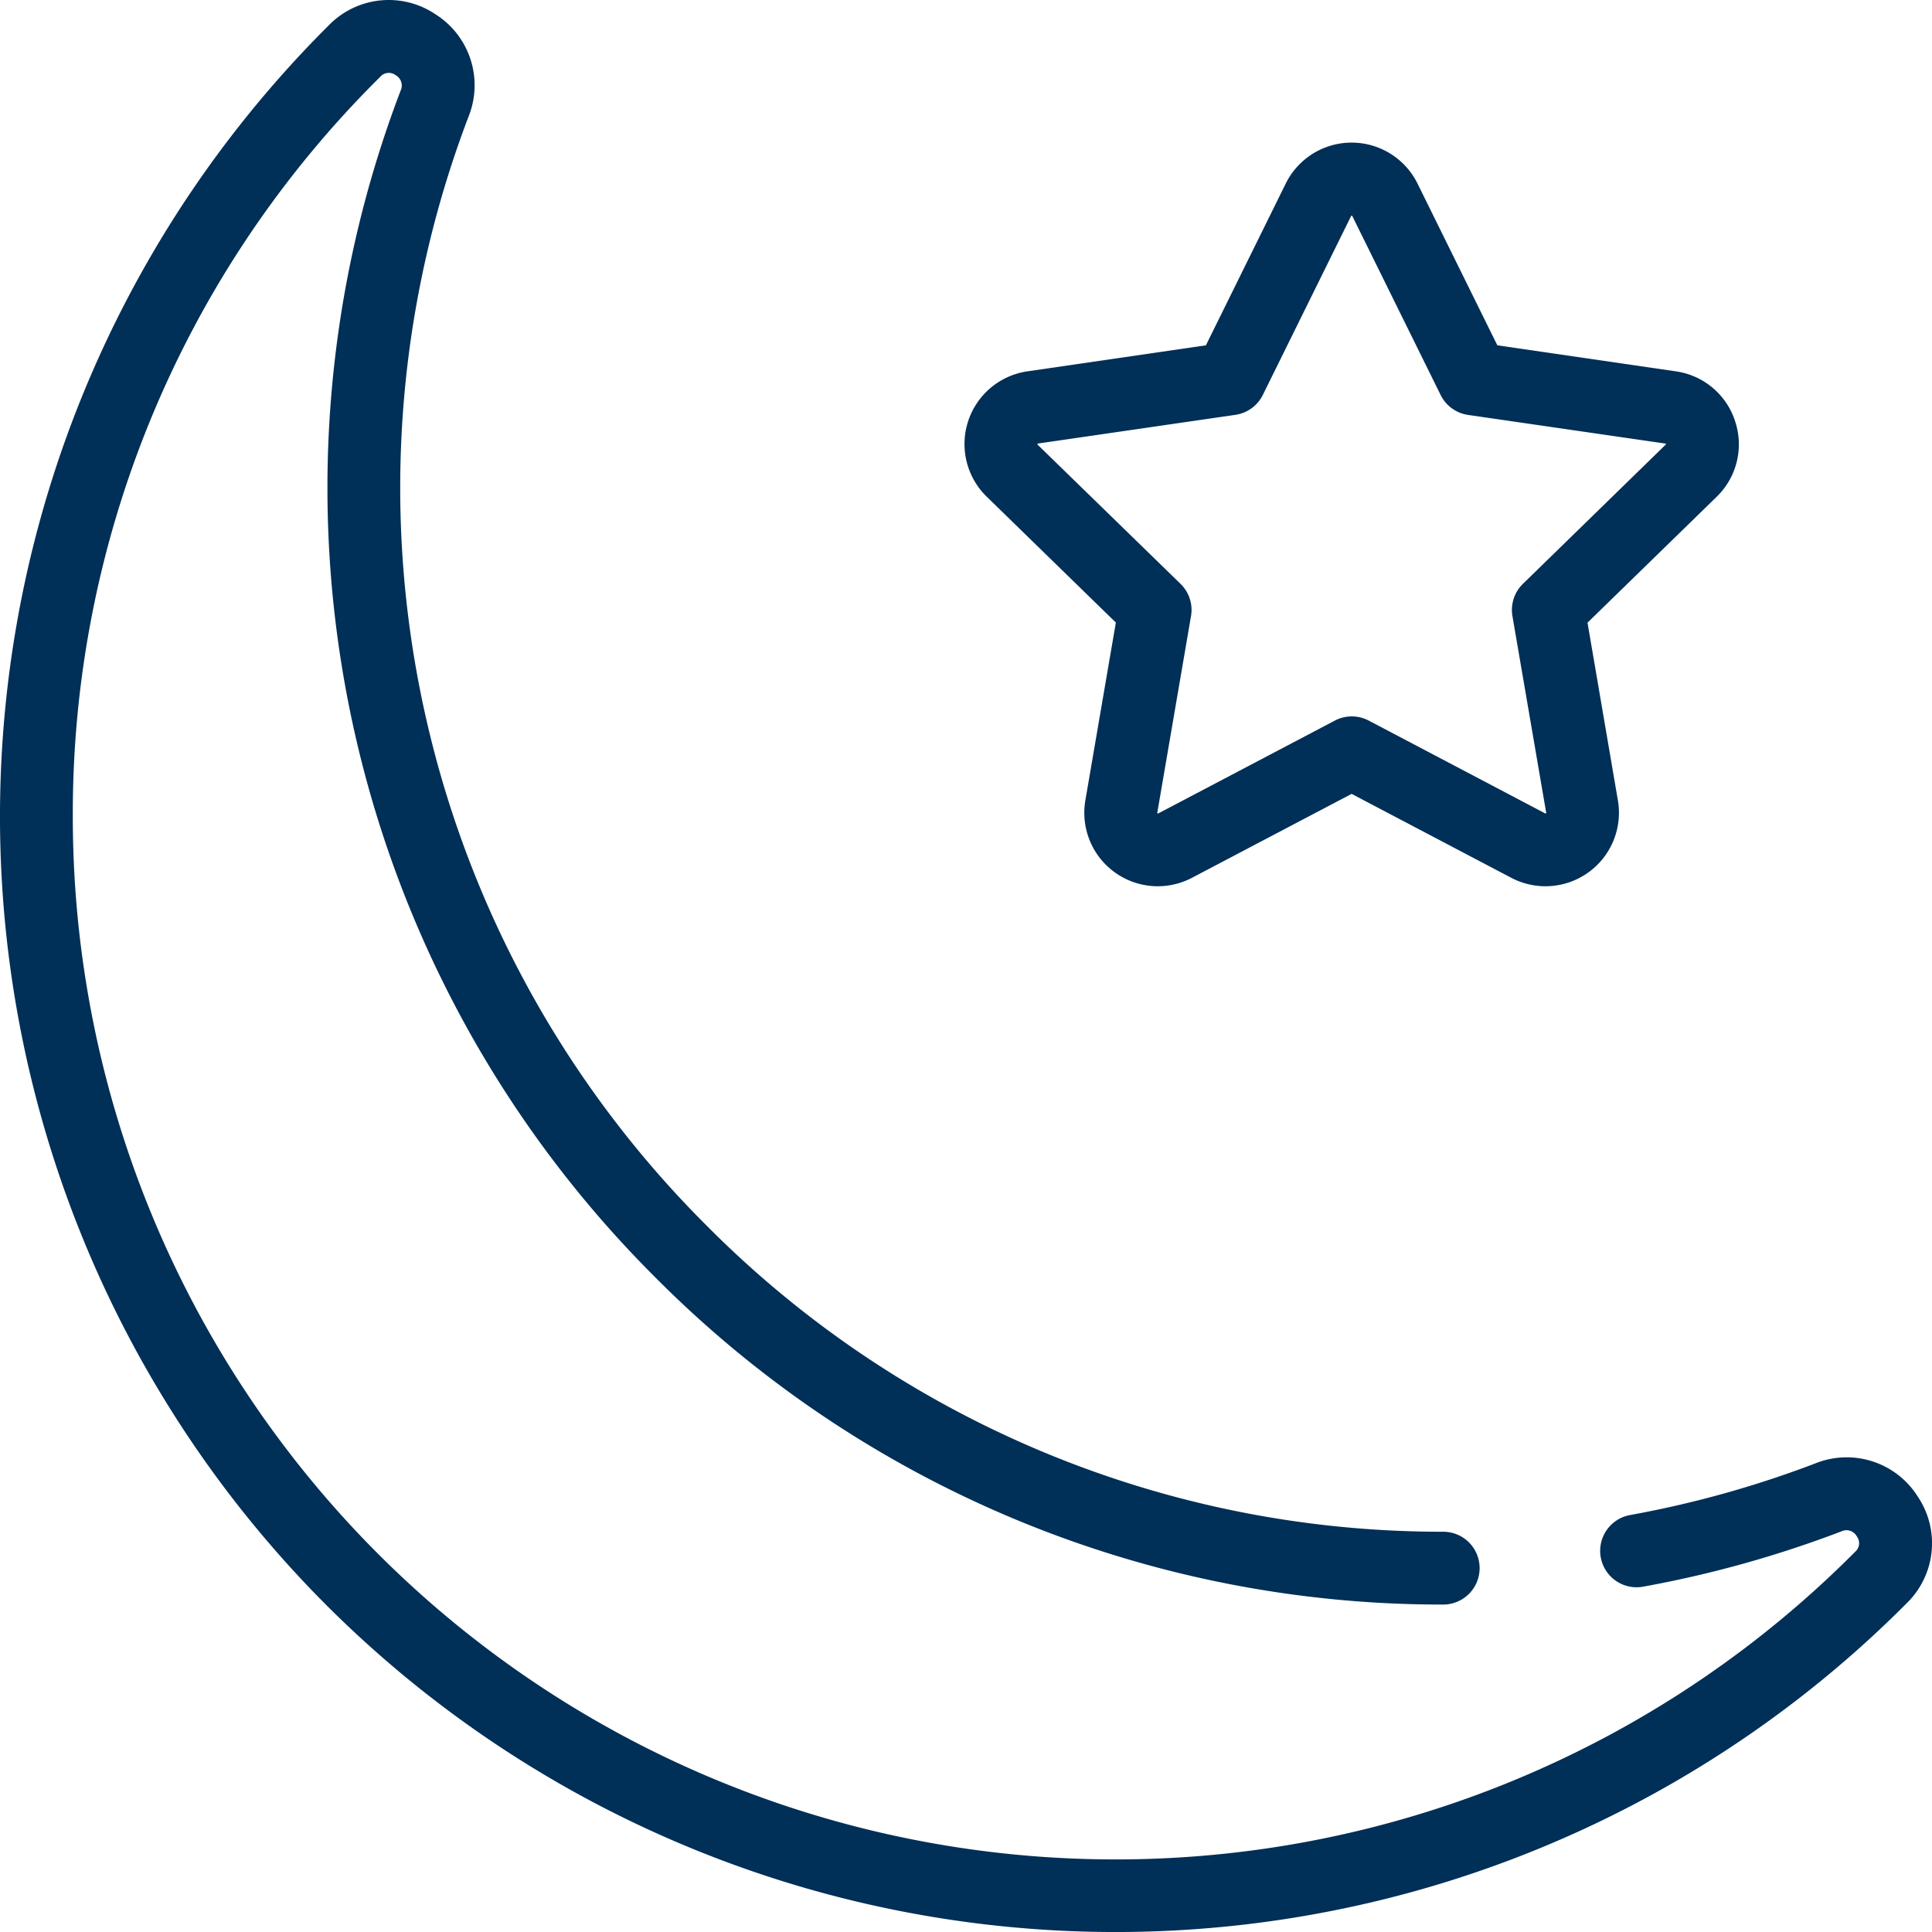
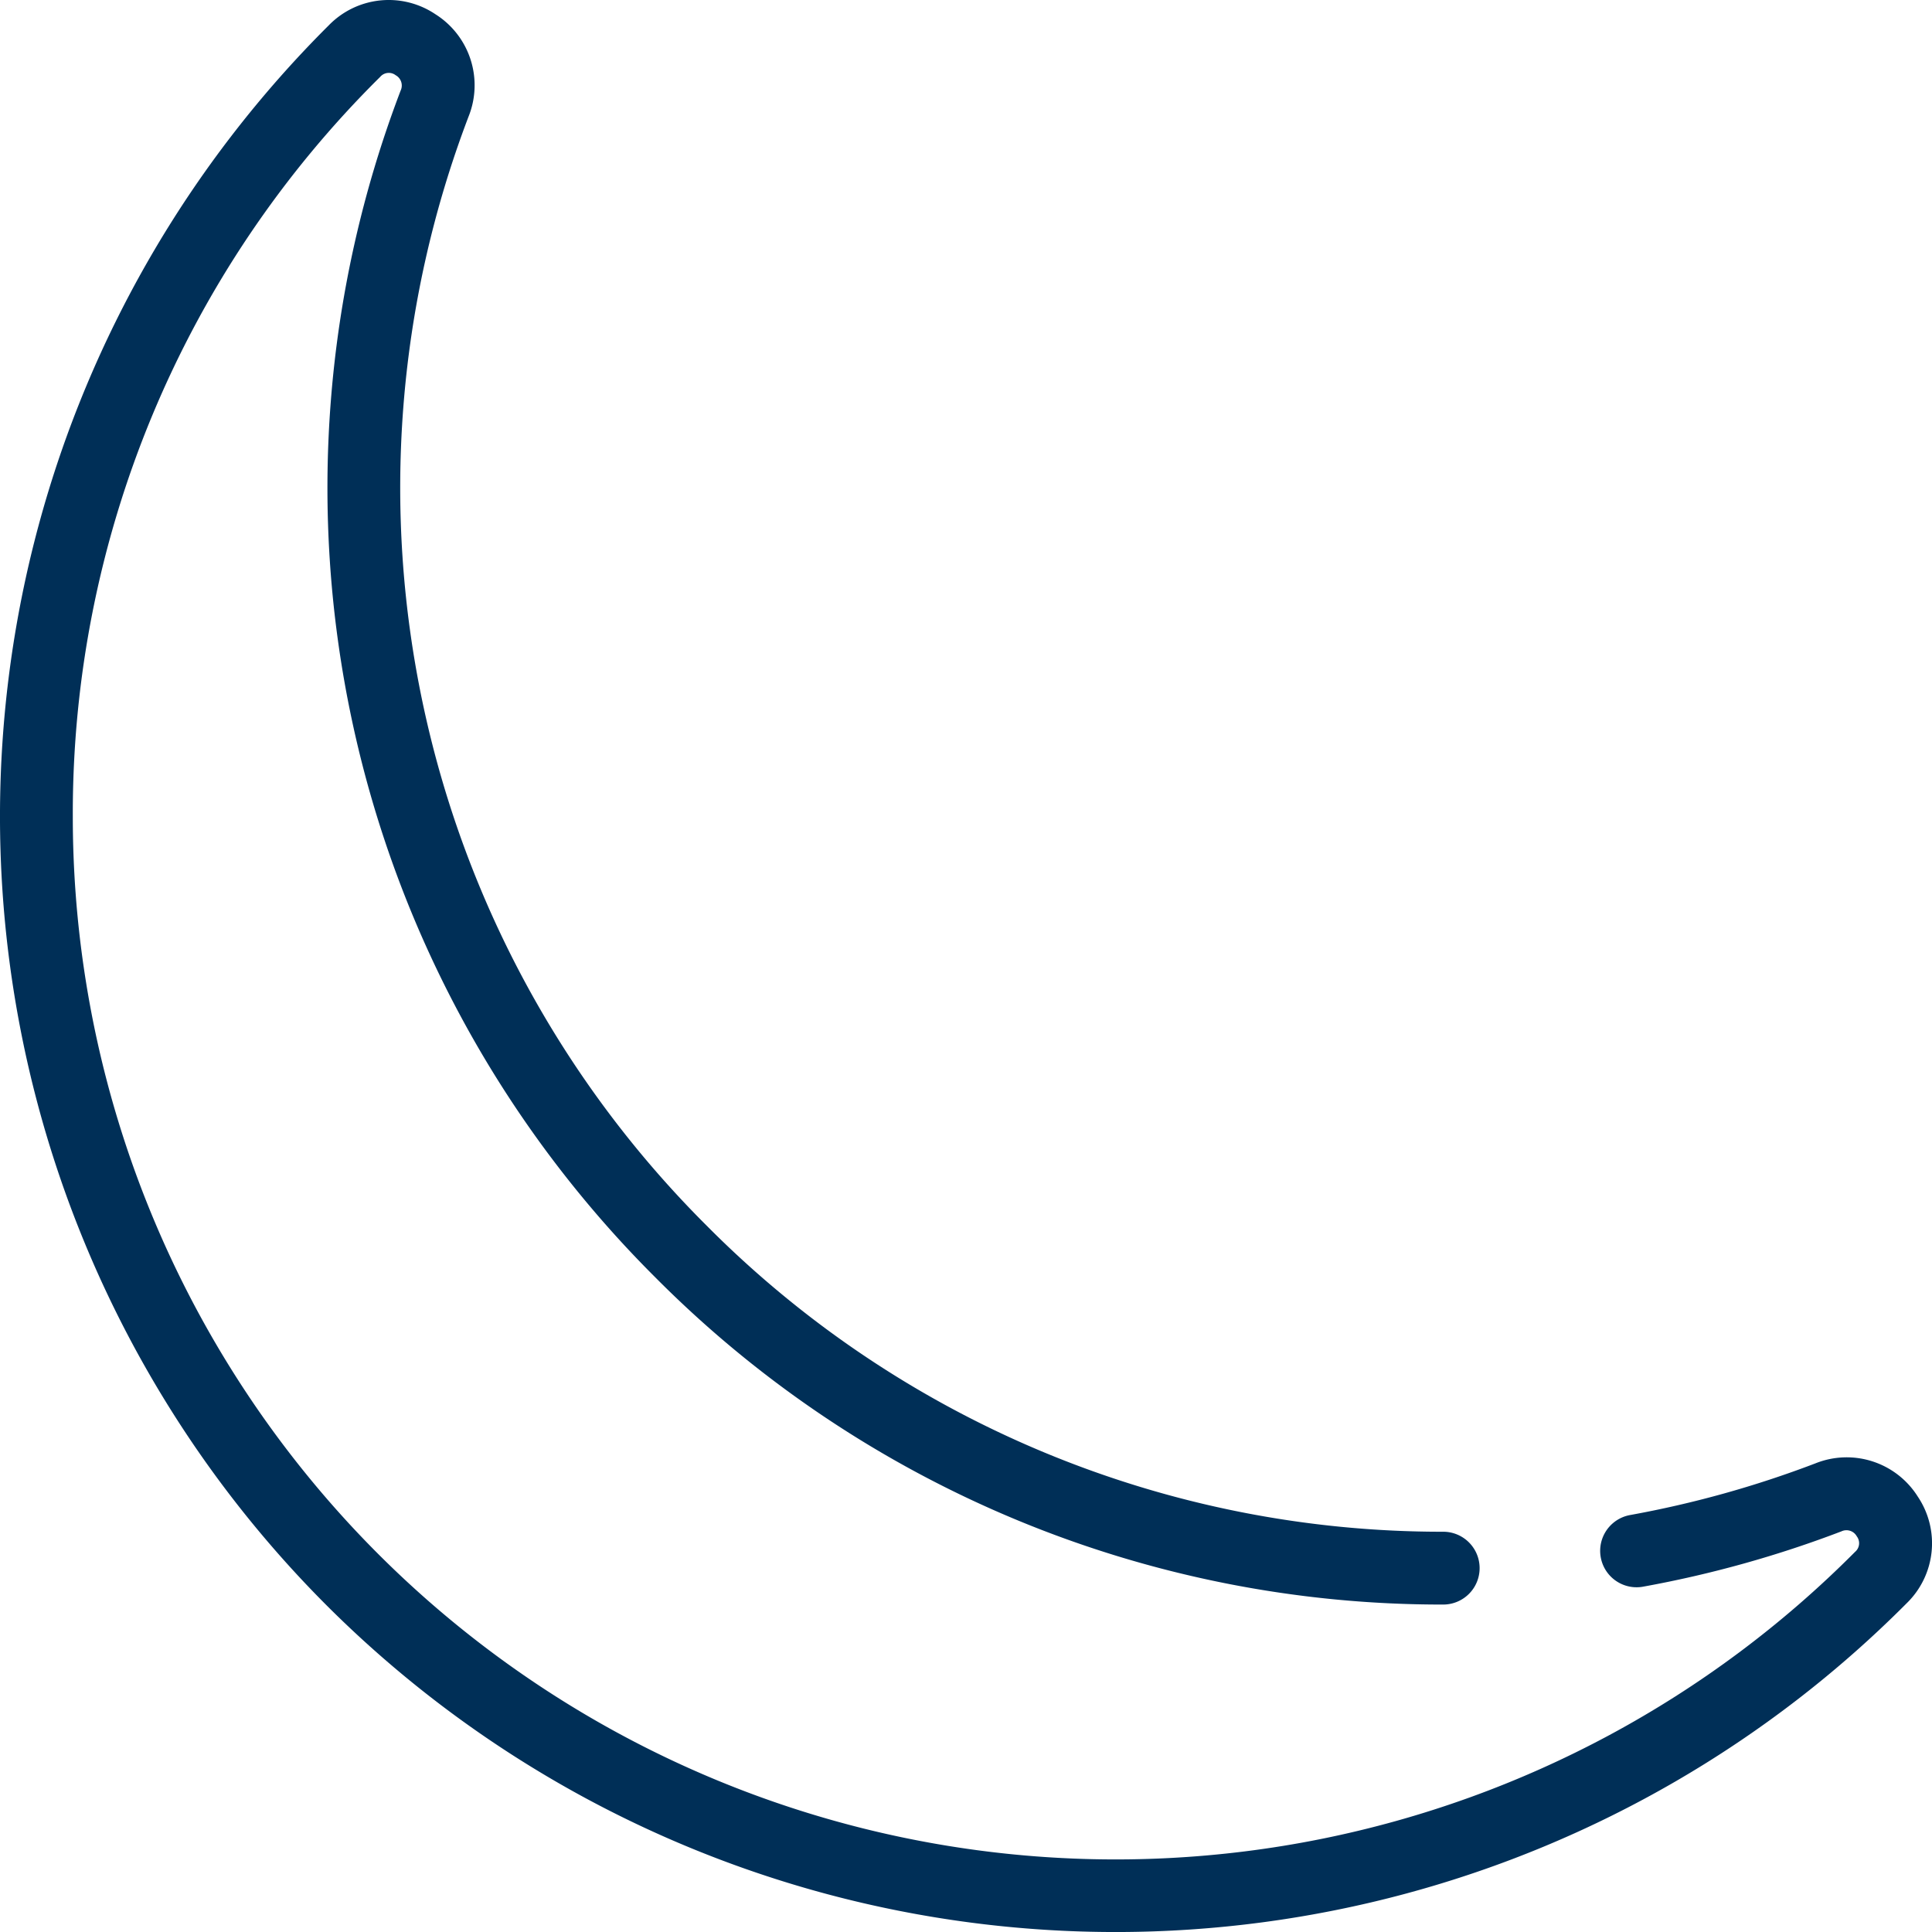
<svg xmlns="http://www.w3.org/2000/svg" width="96.484" height="96.484" viewBox="0 0 96.484 96.484">
  <g id="العلوم_الإسلامية" data-name="العلوم الإسلامية" transform="translate(0 0)">
    <g id="Group_21683" data-name="Group 21683" transform="translate(0 0)">
      <g id="Group_21682" data-name="Group 21682">
        <path id="Path_35308" data-name="Path 35308" d="M95.774,74.74a4.194,4.194,0,0,0-5.111-1.66,51.82,51.82,0,0,1-9.272,2.584,1.818,1.818,0,0,0,.646,3.578,55.489,55.489,0,0,0,9.924-2.766.587.587,0,0,1,.765.246.564.564,0,0,1-.083.777A52.076,52.076,0,0,1,3.636,40.764,51.73,51.73,0,0,1,18.985,3.841a.564.564,0,0,1,.777-.083.587.587,0,0,1,.246.765,55.663,55.663,0,0,0,12.7,59.251A55.329,55.329,0,0,0,72.074,80.131a1.818,1.818,0,1,0,0-3.636A51.718,51.718,0,0,1,35.282,61.2,52.026,52.026,0,0,1,23.4,5.821,4.193,4.193,0,0,0,21.743.71a4.176,4.176,0,0,0-5.323.554,55.74,55.74,0,0,0-.108,78.909,55.74,55.74,0,0,0,78.909-.108A4.176,4.176,0,0,0,95.774,74.74Z" transform="translate(0 0)" fill="#002f57" />
      </g>
    </g>
    <g id="Group_21685" data-name="Group 21685" transform="translate(48.17 7.13)">
      <g id="Group_21684" data-name="Group 21684">
-         <path id="Path_35309" data-name="Path 35309" d="M294.1,51.749a3.646,3.646,0,0,0-2.962-2.5l-8.915-1.3-3.987-8.078a3.669,3.669,0,0,0-6.58,0l-3.987,8.078-8.915,1.3a3.669,3.669,0,0,0-2.033,6.258l6.451,6.288-1.523,8.879a3.669,3.669,0,0,0,5.323,3.868l7.974-4.192,7.974,4.192a3.669,3.669,0,0,0,5.323-3.868L286.726,61.8l6.451-6.288A3.647,3.647,0,0,0,294.1,51.749Zm-3.467,1.157L283.5,59.862a1.818,1.818,0,0,0-.523,1.609l1.688,9.836a.047.047,0,0,1-.051.019L275.8,66.69a1.819,1.819,0,0,0-1.692,0l-8.833,4.645a.048.048,0,0,1-.034-.043l1.684-9.821a1.818,1.818,0,0,0-.523-1.609L259.253,52.9a.048.048,0,0,1,.03-.046l9.86-1.433a1.818,1.818,0,0,0,1.369-.995l4.416-8.949a.076.076,0,0,1,.029,0h.013a.087.087,0,0,1,.011.018l4.41,8.935a1.818,1.818,0,0,0,1.369.995l9.876,1.434A.048.048,0,0,1,290.638,52.907Z" transform="translate(-255.616 -37.834)" fill="#002f57" />
-       </g>
+         </g>
    </g>
  </g>
</svg>